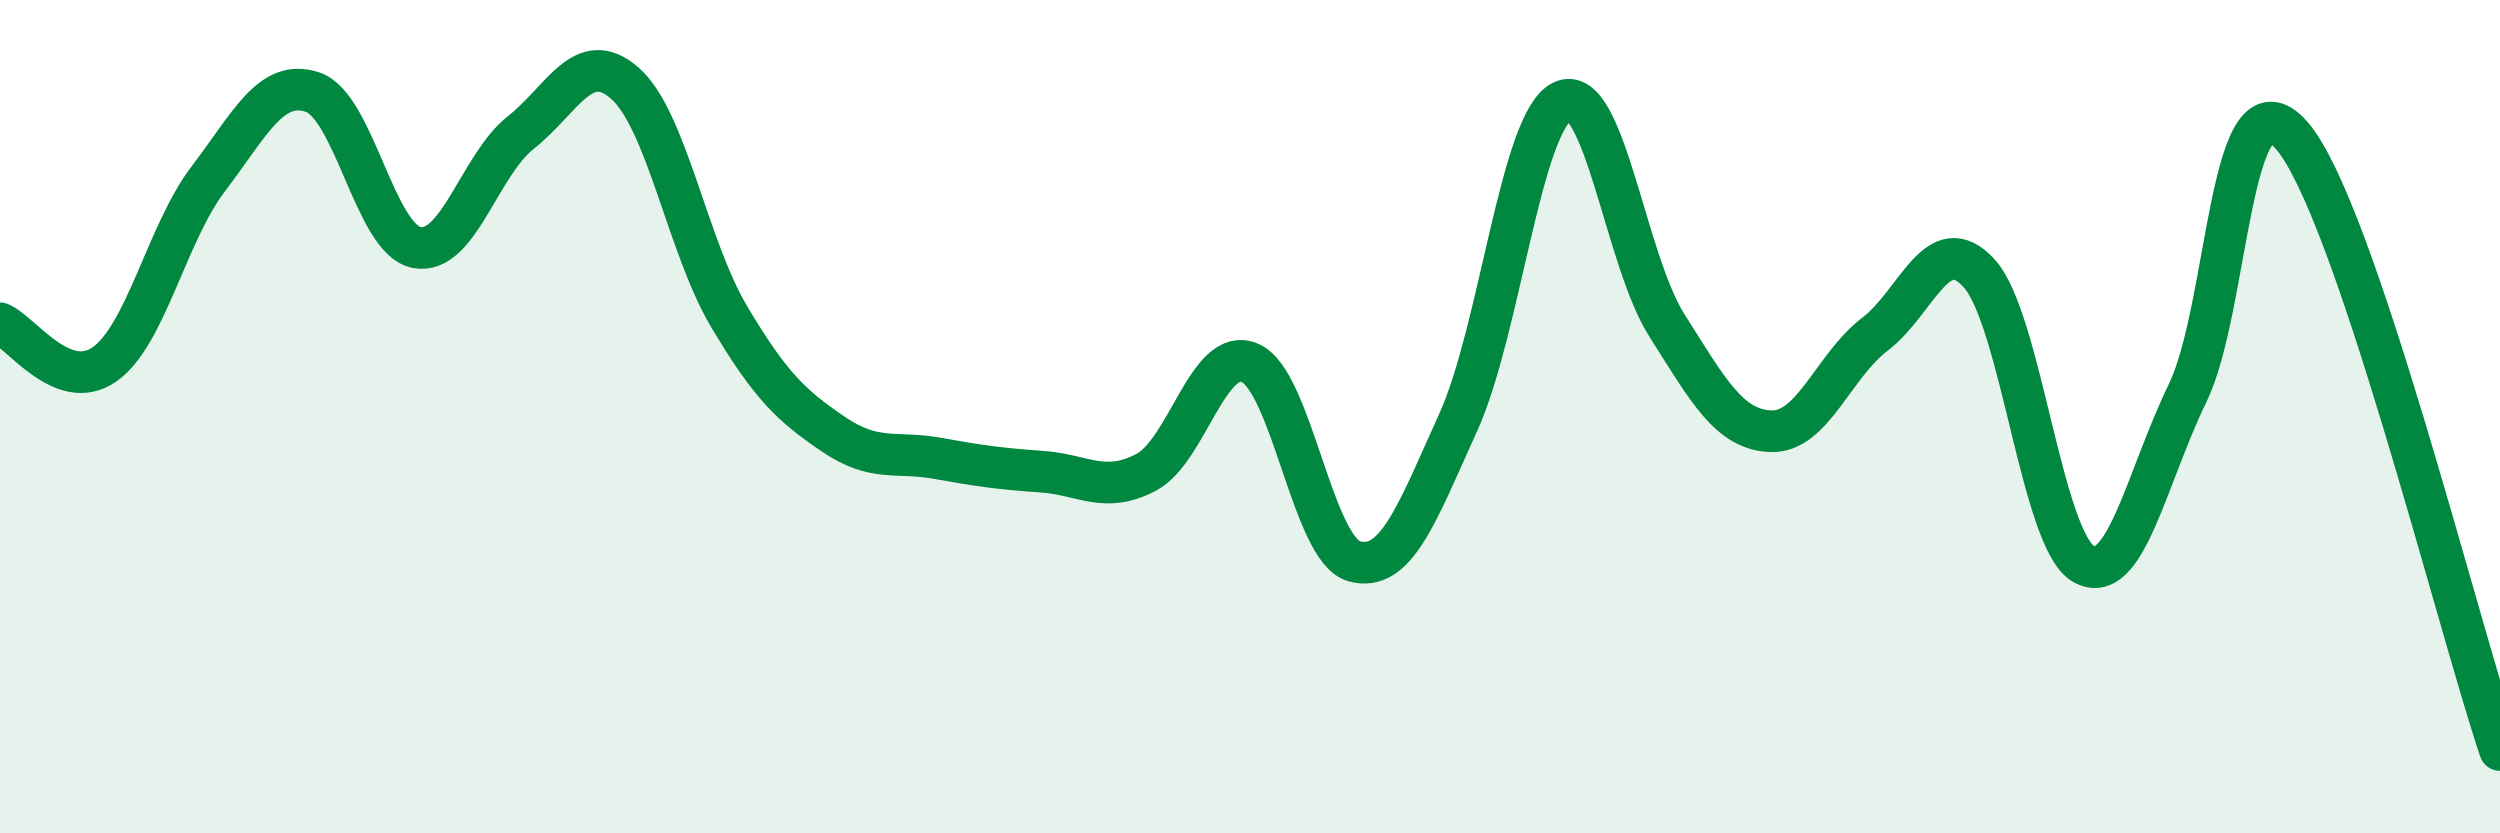
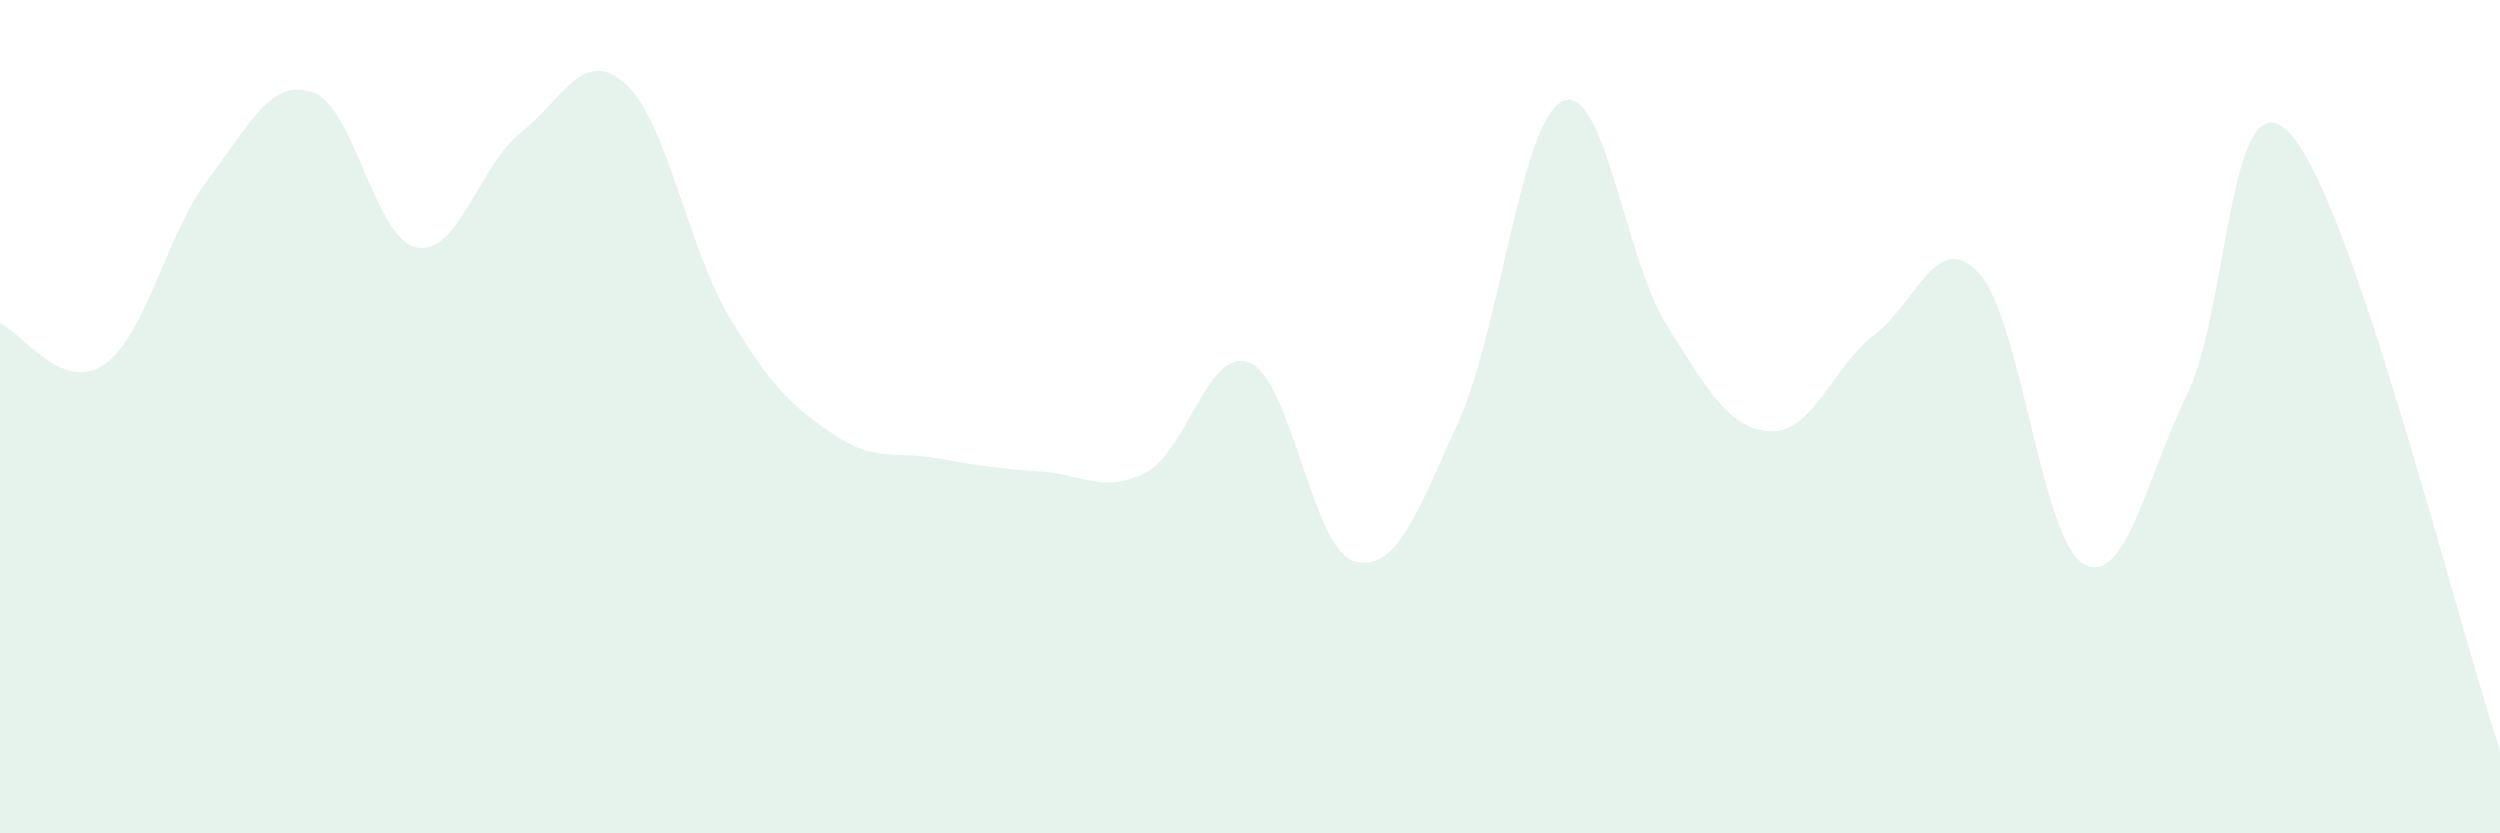
<svg xmlns="http://www.w3.org/2000/svg" width="60" height="20" viewBox="0 0 60 20">
-   <path d="M 0,7.76 C 0.5,7.96 1.5,9.44 2.5,8.75 C 3.5,8.06 4,5.6 5,4.29 C 6,2.98 6.5,1.88 7.5,2.21 C 8.5,2.54 9,5.75 10,5.94 C 11,6.13 11.5,3.97 12.5,3.18 C 13.5,2.39 14,1.12 15,2 C 16,2.88 16.5,5.92 17.5,7.6 C 18.5,9.28 19,9.74 20,10.42 C 21,11.1 21.5,10.82 22.5,11 C 23.5,11.18 24,11.25 25,11.32 C 26,11.39 26.5,11.86 27.5,11.34 C 28.5,10.82 29,8.28 30,8.71 C 31,9.14 31.5,13.19 32.5,13.47 C 33.5,13.75 34,12.34 35,10.13 C 36,7.92 36.5,2.9 37.5,2.43 C 38.5,1.96 39,6.22 40,7.8 C 41,9.38 41.5,10.31 42.5,10.35 C 43.5,10.39 44,8.78 45,8.02 C 46,7.26 46.5,5.46 47.5,6.56 C 48.5,7.66 49,12.95 50,13.53 C 51,14.11 51.5,11.5 52.5,9.44 C 53.5,7.38 53.5,1.54 55,3.25 C 56.5,4.96 59,15.05 60,18L60 20L0 20Z" fill="#008740" opacity="0.1" stroke-linecap="round" stroke-linejoin="round" />
-   <path d="M 0,7.76 C 0.5,7.96 1.5,9.44 2.5,8.75 C 3.5,8.06 4,5.6 5,4.29 C 6,2.98 6.5,1.88 7.5,2.21 C 8.5,2.54 9,5.75 10,5.94 C 11,6.13 11.5,3.97 12.5,3.18 C 13.5,2.39 14,1.12 15,2 C 16,2.88 16.5,5.92 17.5,7.6 C 18.5,9.28 19,9.74 20,10.42 C 21,11.1 21.5,10.82 22.5,11 C 23.5,11.18 24,11.25 25,11.32 C 26,11.39 26.5,11.86 27.5,11.34 C 28.5,10.82 29,8.28 30,8.71 C 31,9.14 31.5,13.19 32.5,13.47 C 33.5,13.75 34,12.34 35,10.13 C 36,7.92 36.5,2.9 37.5,2.43 C 38.5,1.96 39,6.22 40,7.8 C 41,9.38 41.5,10.31 42.5,10.35 C 43.5,10.39 44,8.78 45,8.02 C 46,7.26 46.5,5.46 47.5,6.56 C 48.5,7.66 49,12.95 50,13.53 C 51,14.11 51.5,11.5 52.5,9.44 C 53.5,7.38 53.5,1.54 55,3.25 C 56.5,4.96 59,15.05 60,18" stroke="#008740" stroke-width="1" fill="none" stroke-linecap="round" stroke-linejoin="round" />
+   <path d="M 0,7.76 C 0.5,7.96 1.5,9.44 2.5,8.75 C 3.5,8.06 4,5.6 5,4.29 C 6,2.98 6.5,1.88 7.5,2.21 C 8.5,2.54 9,5.75 10,5.94 C 11,6.13 11.5,3.97 12.5,3.18 C 13.5,2.39 14,1.12 15,2 C 16,2.88 16.5,5.92 17.5,7.6 C 18.5,9.28 19,9.74 20,10.42 C 21,11.1 21.5,10.82 22.5,11 C 23.5,11.18 24,11.25 25,11.32 C 26,11.39 26.5,11.86 27.5,11.34 C 28.5,10.82 29,8.28 30,8.71 C 31,9.14 31.5,13.19 32.5,13.47 C 33.5,13.75 34,12.34 35,10.13 C 36,7.92 36.5,2.9 37.5,2.43 C 38.5,1.96 39,6.22 40,7.8 C 41,9.38 41.5,10.31 42.5,10.35 C 43.5,10.39 44,8.78 45,8.02 C 46,7.26 46.5,5.46 47.5,6.56 C 48.5,7.66 49,12.95 50,13.53 C 51,14.11 51.5,11.5 52.5,9.44 C 53.5,7.38 53.5,1.54 55,3.25 C 56.5,4.96 59,15.05 60,18L60 20L0 20" fill="#008740" opacity="0.1" stroke-linecap="round" stroke-linejoin="round" />
</svg>